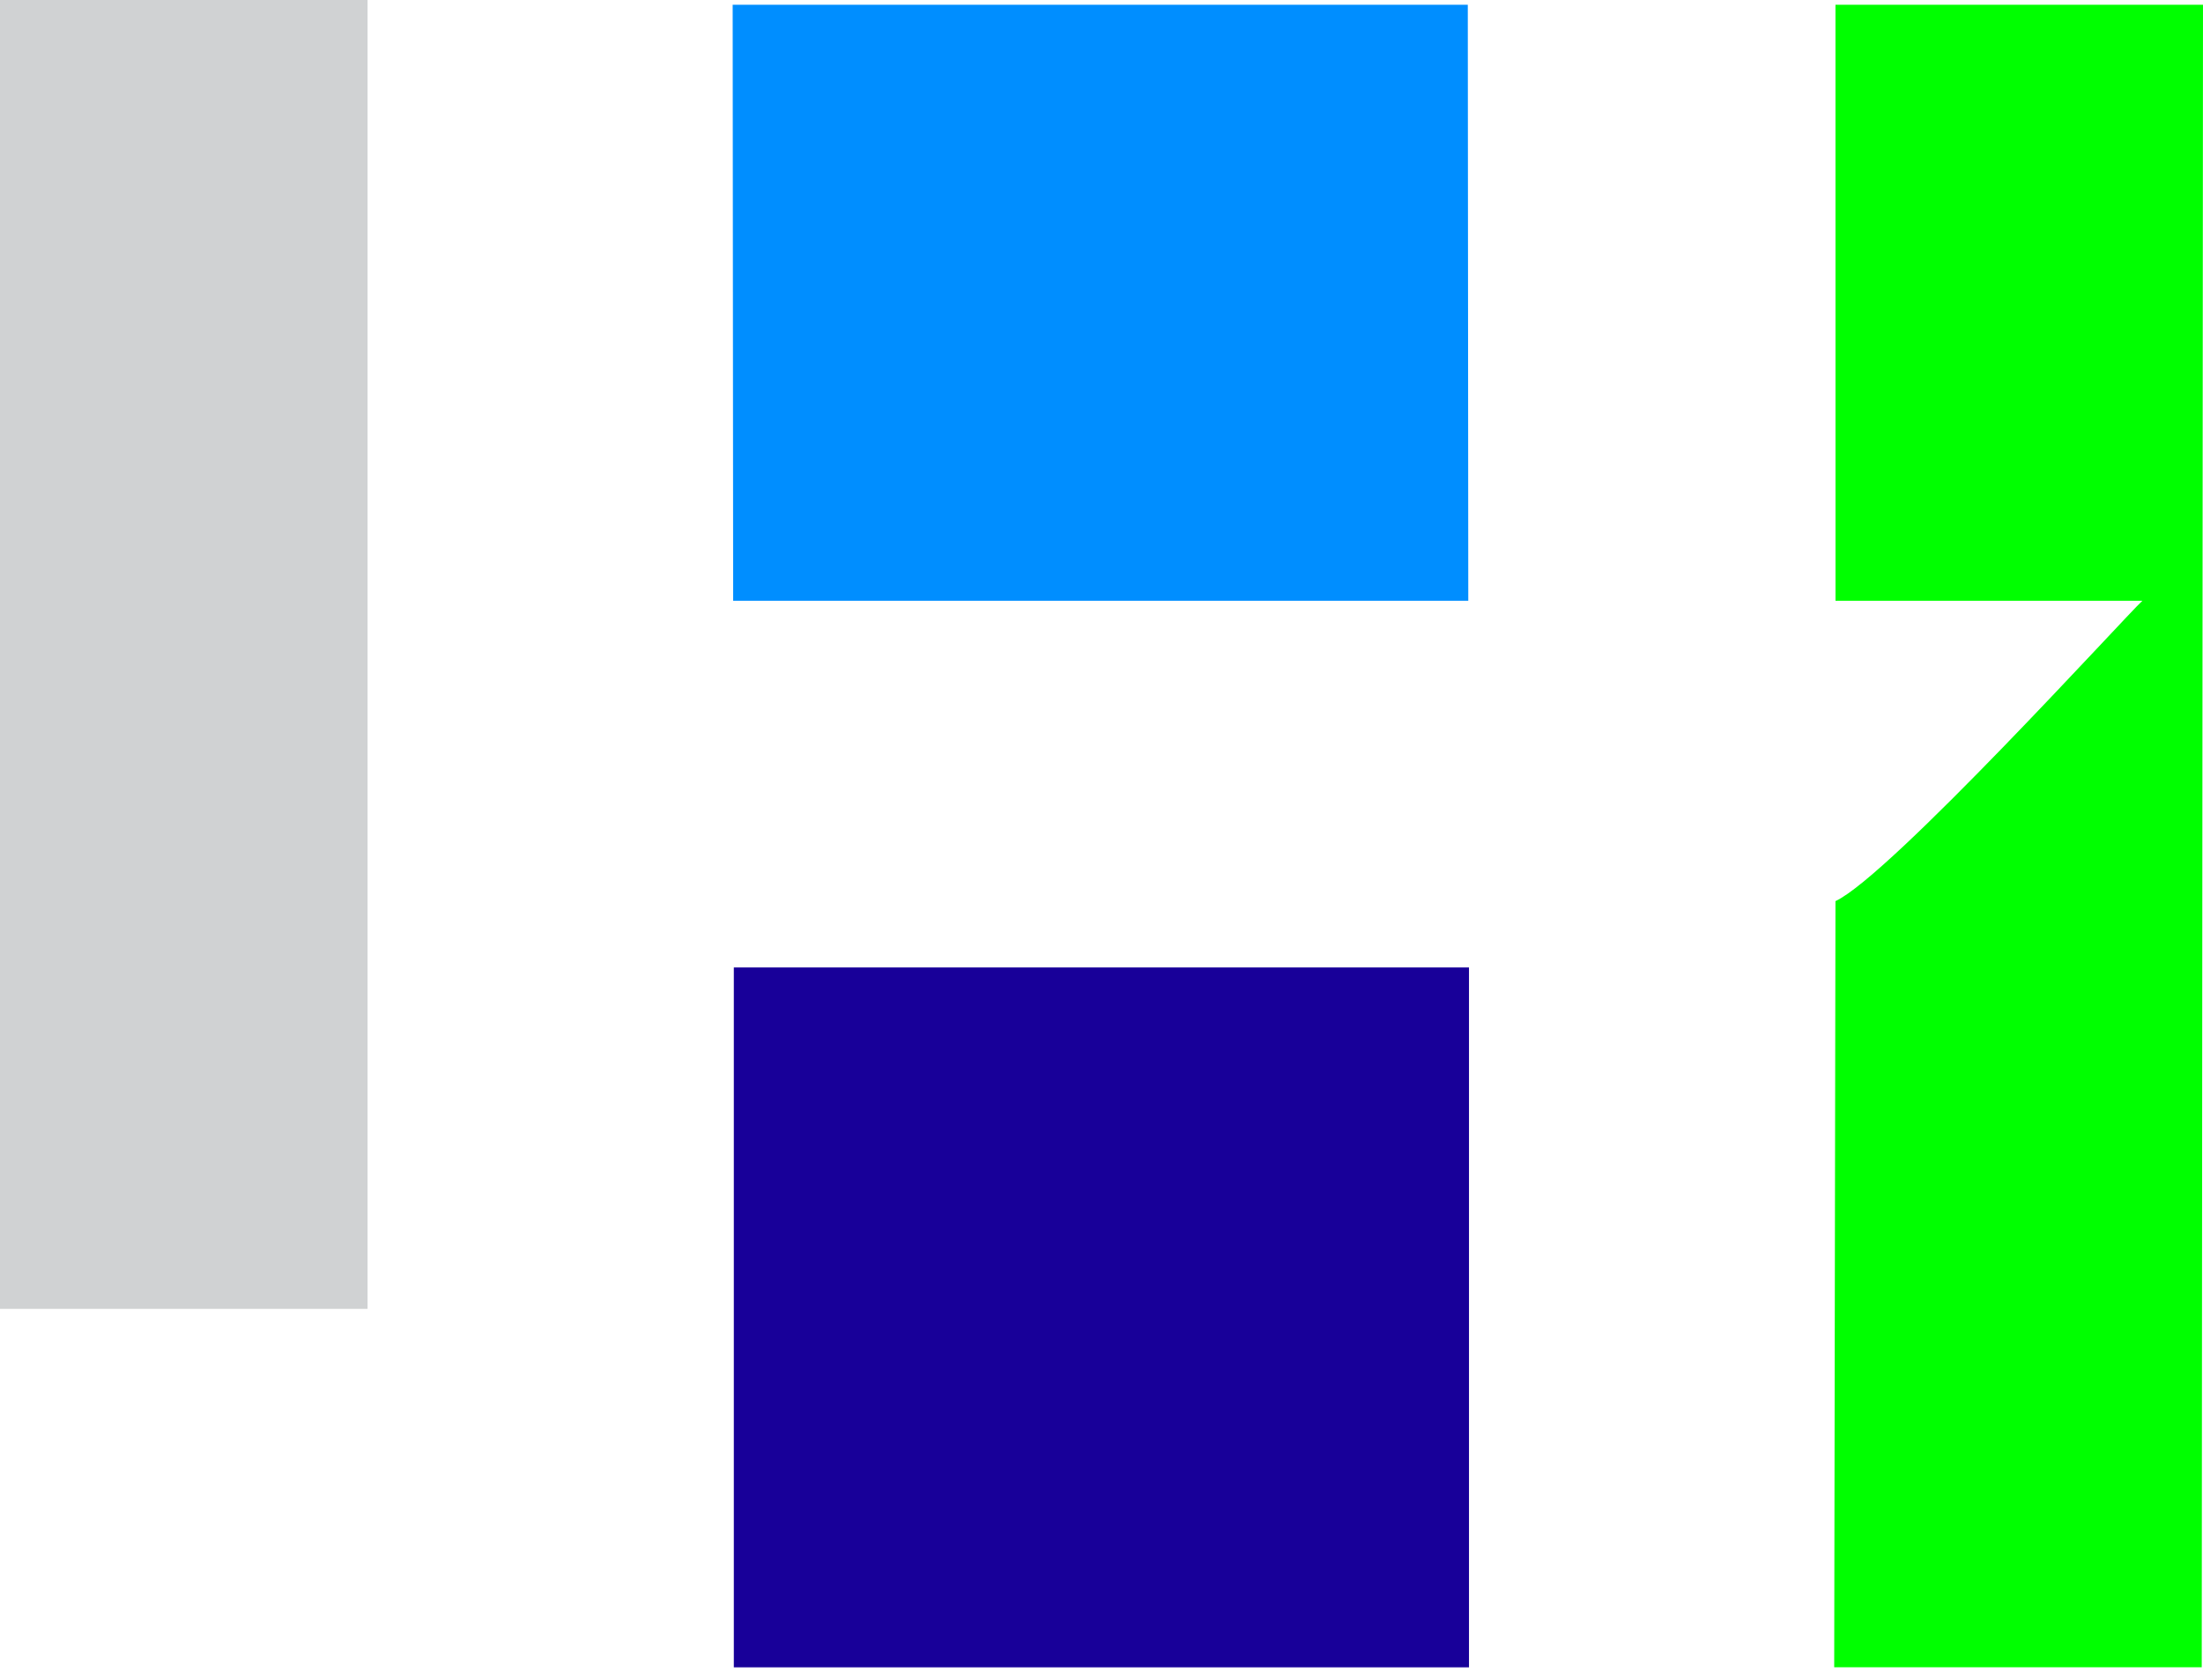
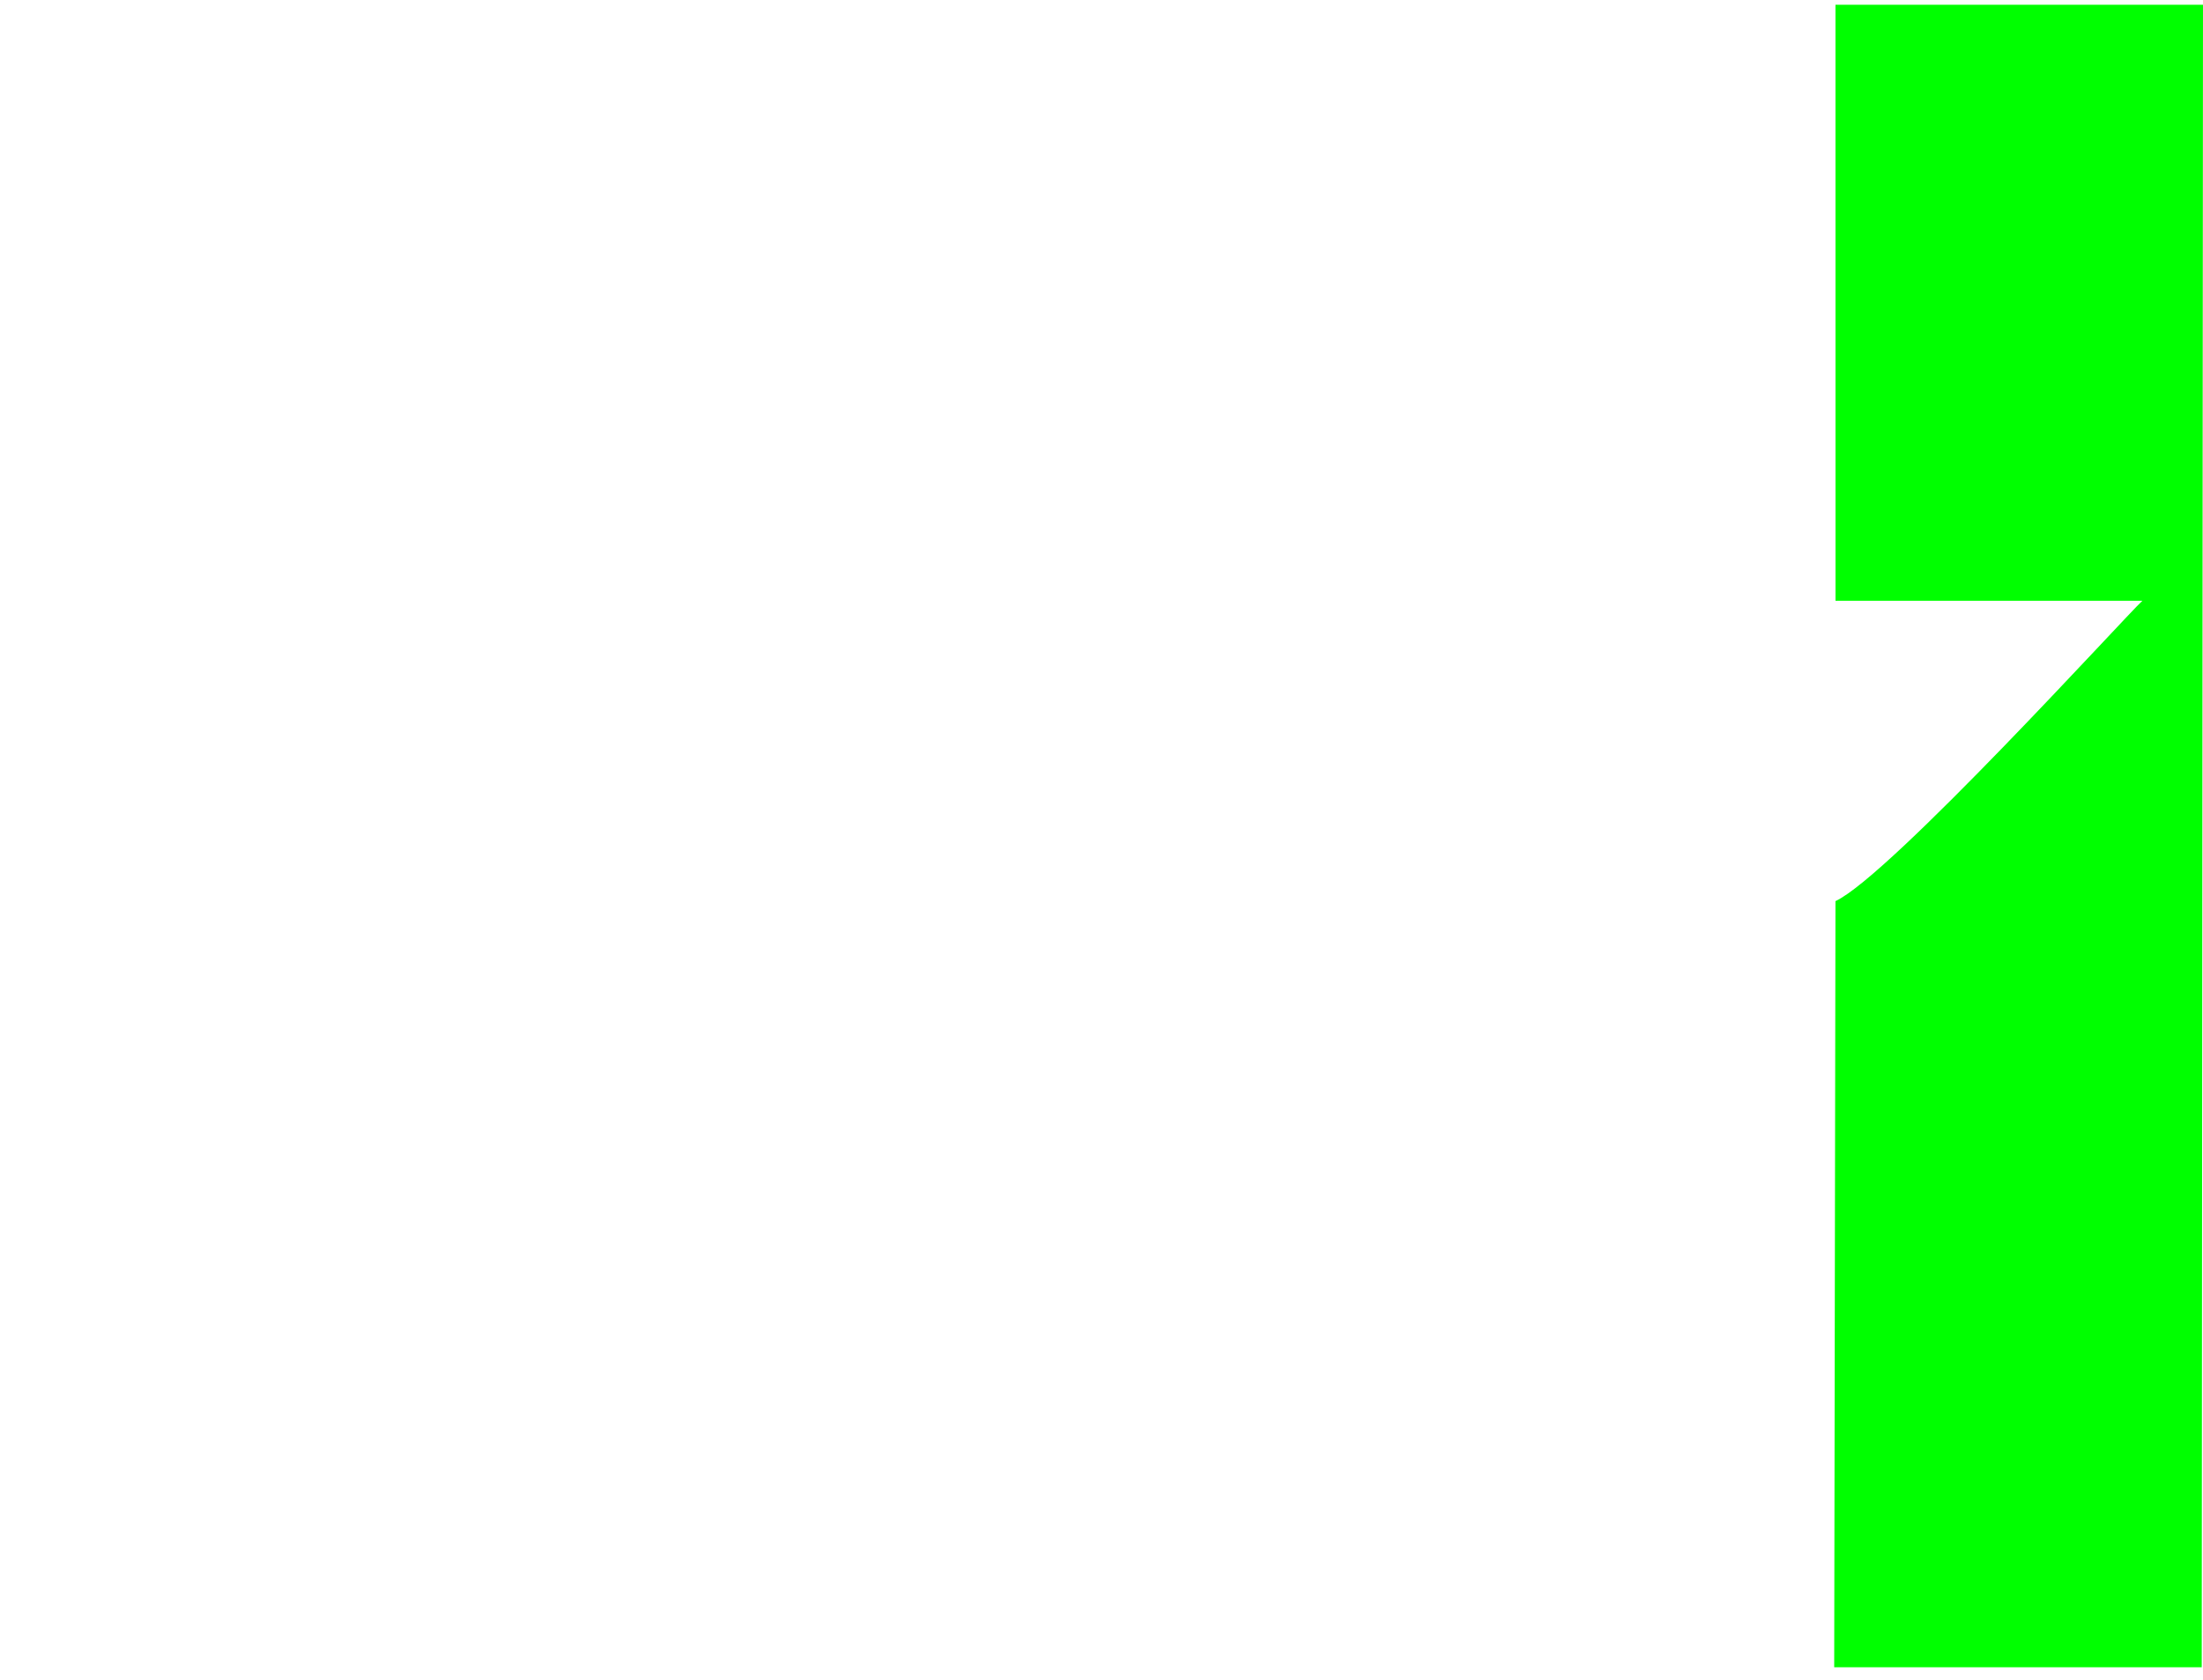
<svg xmlns="http://www.w3.org/2000/svg" width="59" height="45" viewBox="0 0 59 45" fill="none">
-   <path fill-rule="evenodd" clip-rule="evenodd" d="M19.635 16.093H39.323L39.31 0.127H19.622L19.635 16.093Z" fill="#008EFF" />
-   <path fill-rule="evenodd" clip-rule="evenodd" d="M19.653 44.666H39.342V25.917H19.653V44.666Z" fill="#180099" />
-   <path fill-rule="evenodd" clip-rule="evenodd" d="M0 35.063H9.844V0H0V35.063Z" fill="#D0D2D3" />
  <path fill-rule="evenodd" clip-rule="evenodd" d="M49.157 0.127L49.158 16.093H57.377C56.933 16.499 50.617 23.46 49.157 24.14L49.123 44.663H58.966L59 0.127H49.157Z" fill="#00FF00" />
</svg>